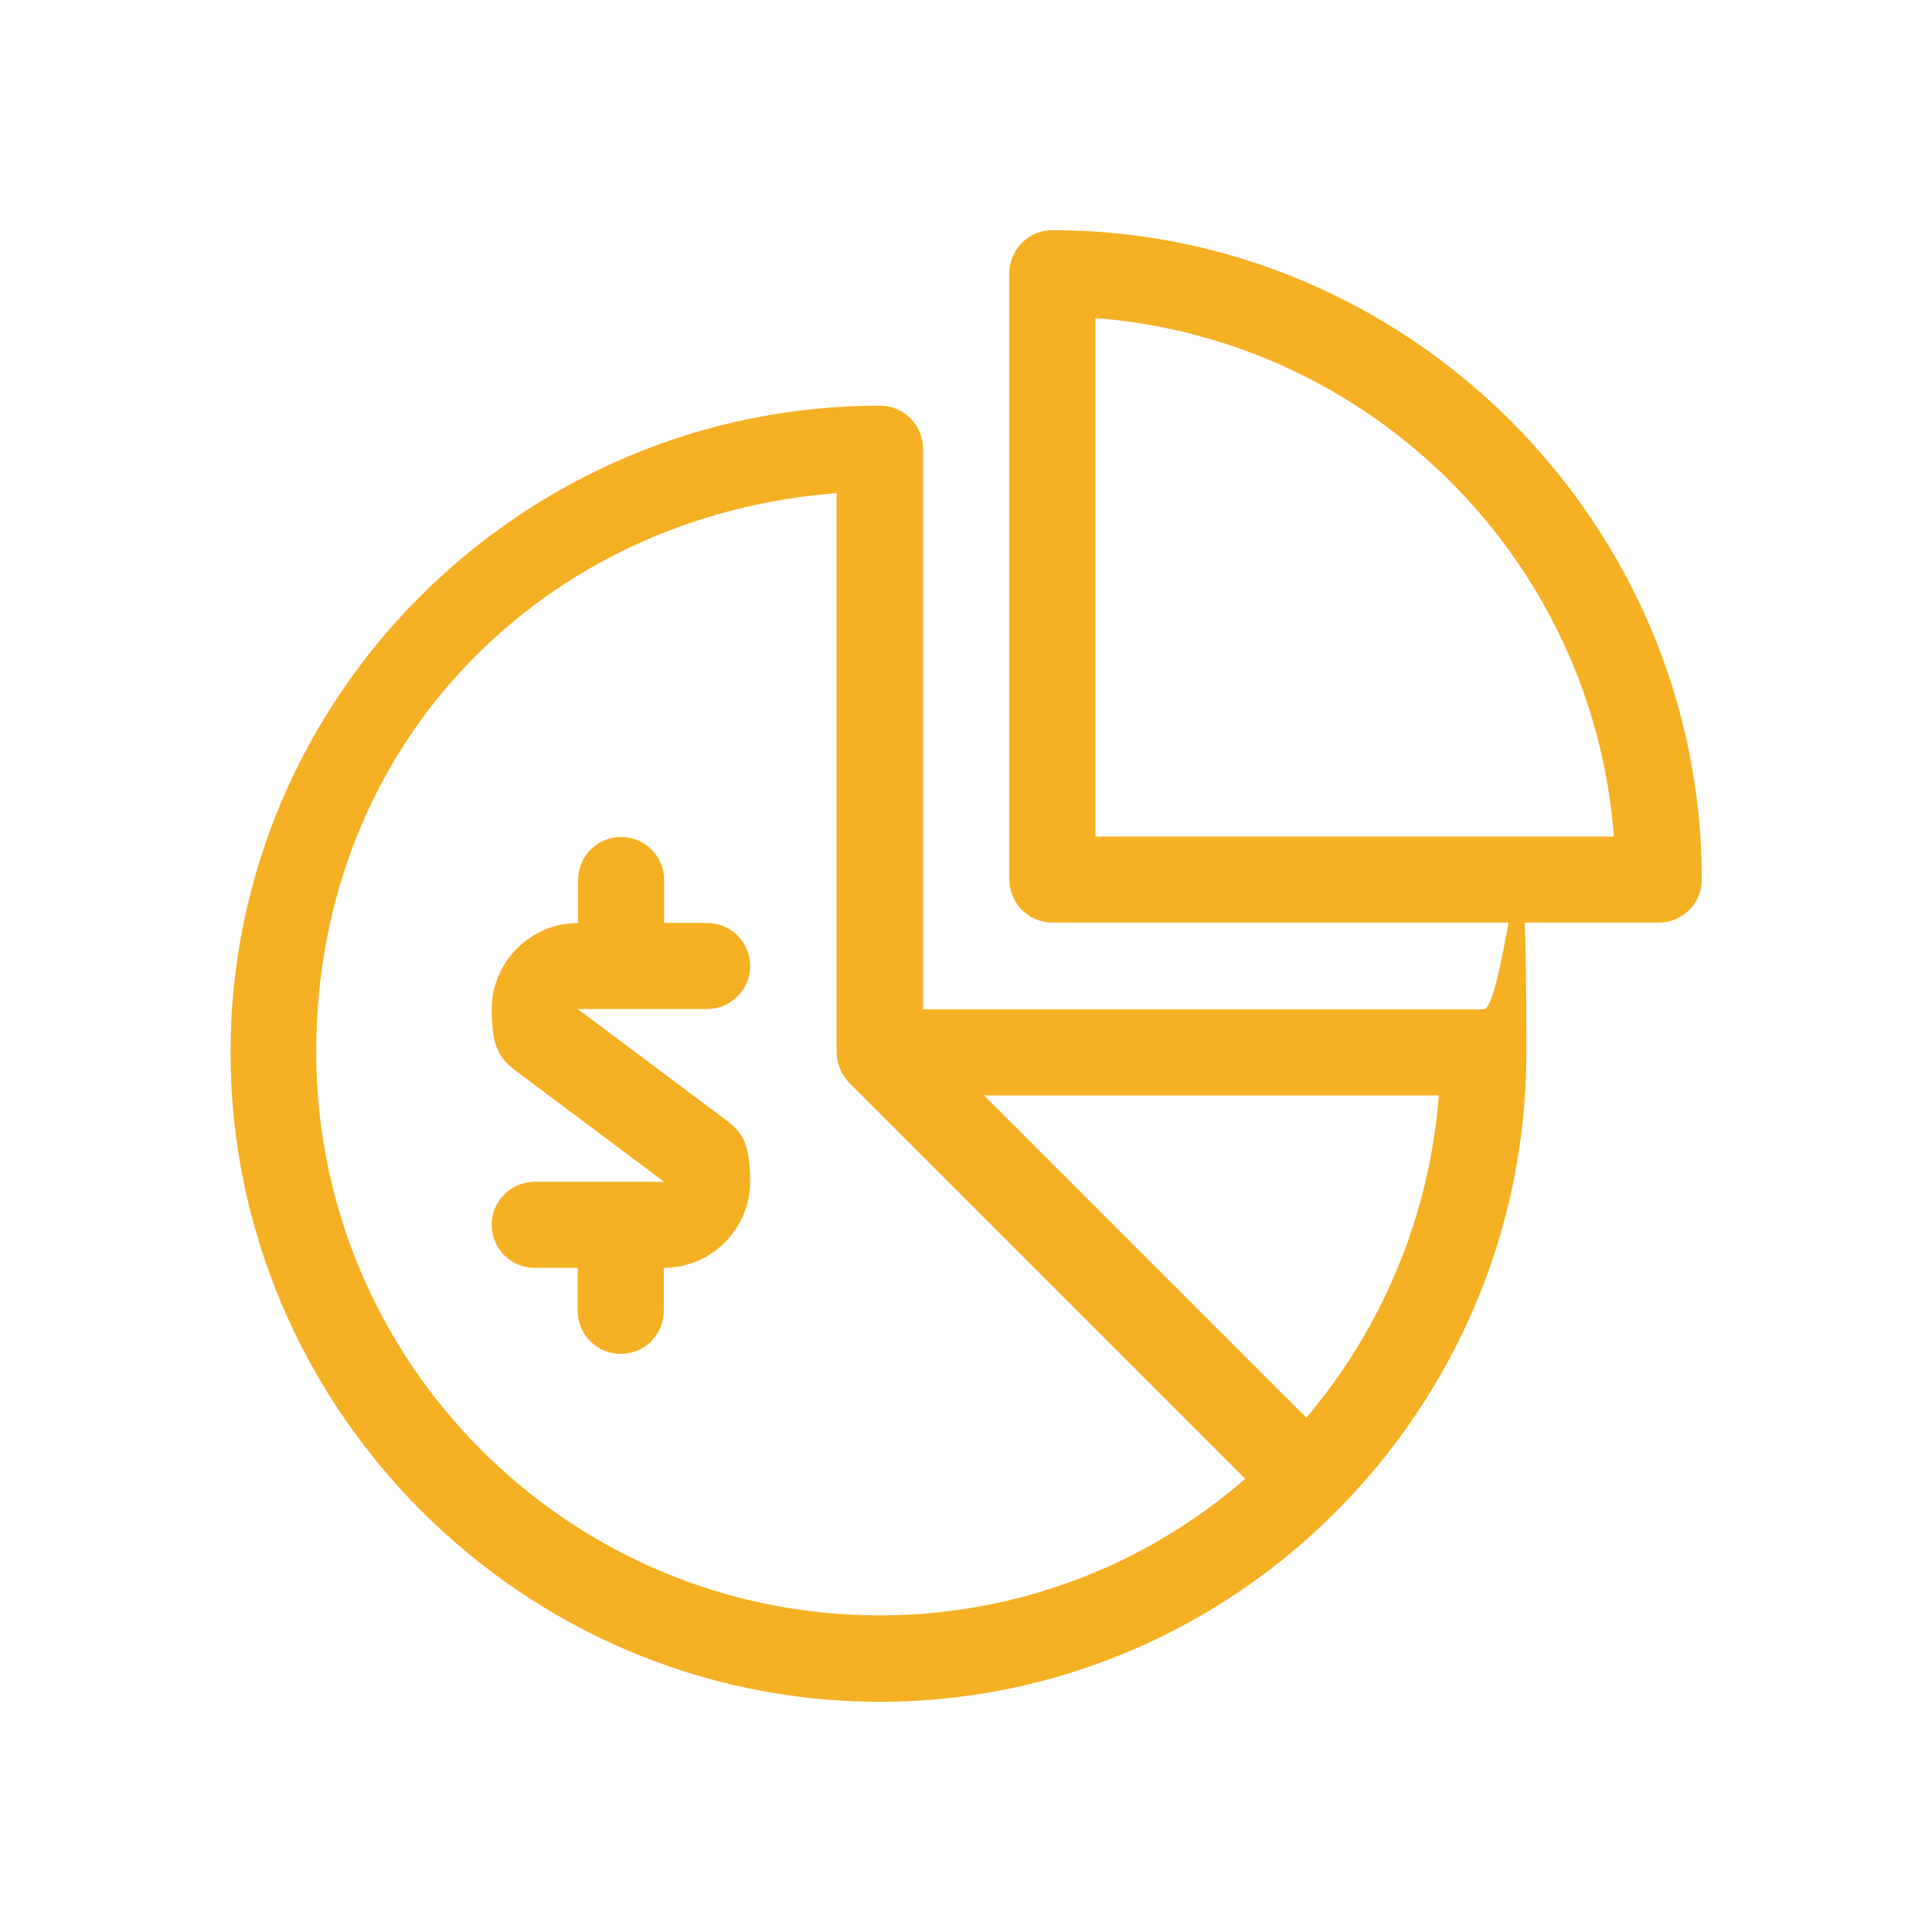
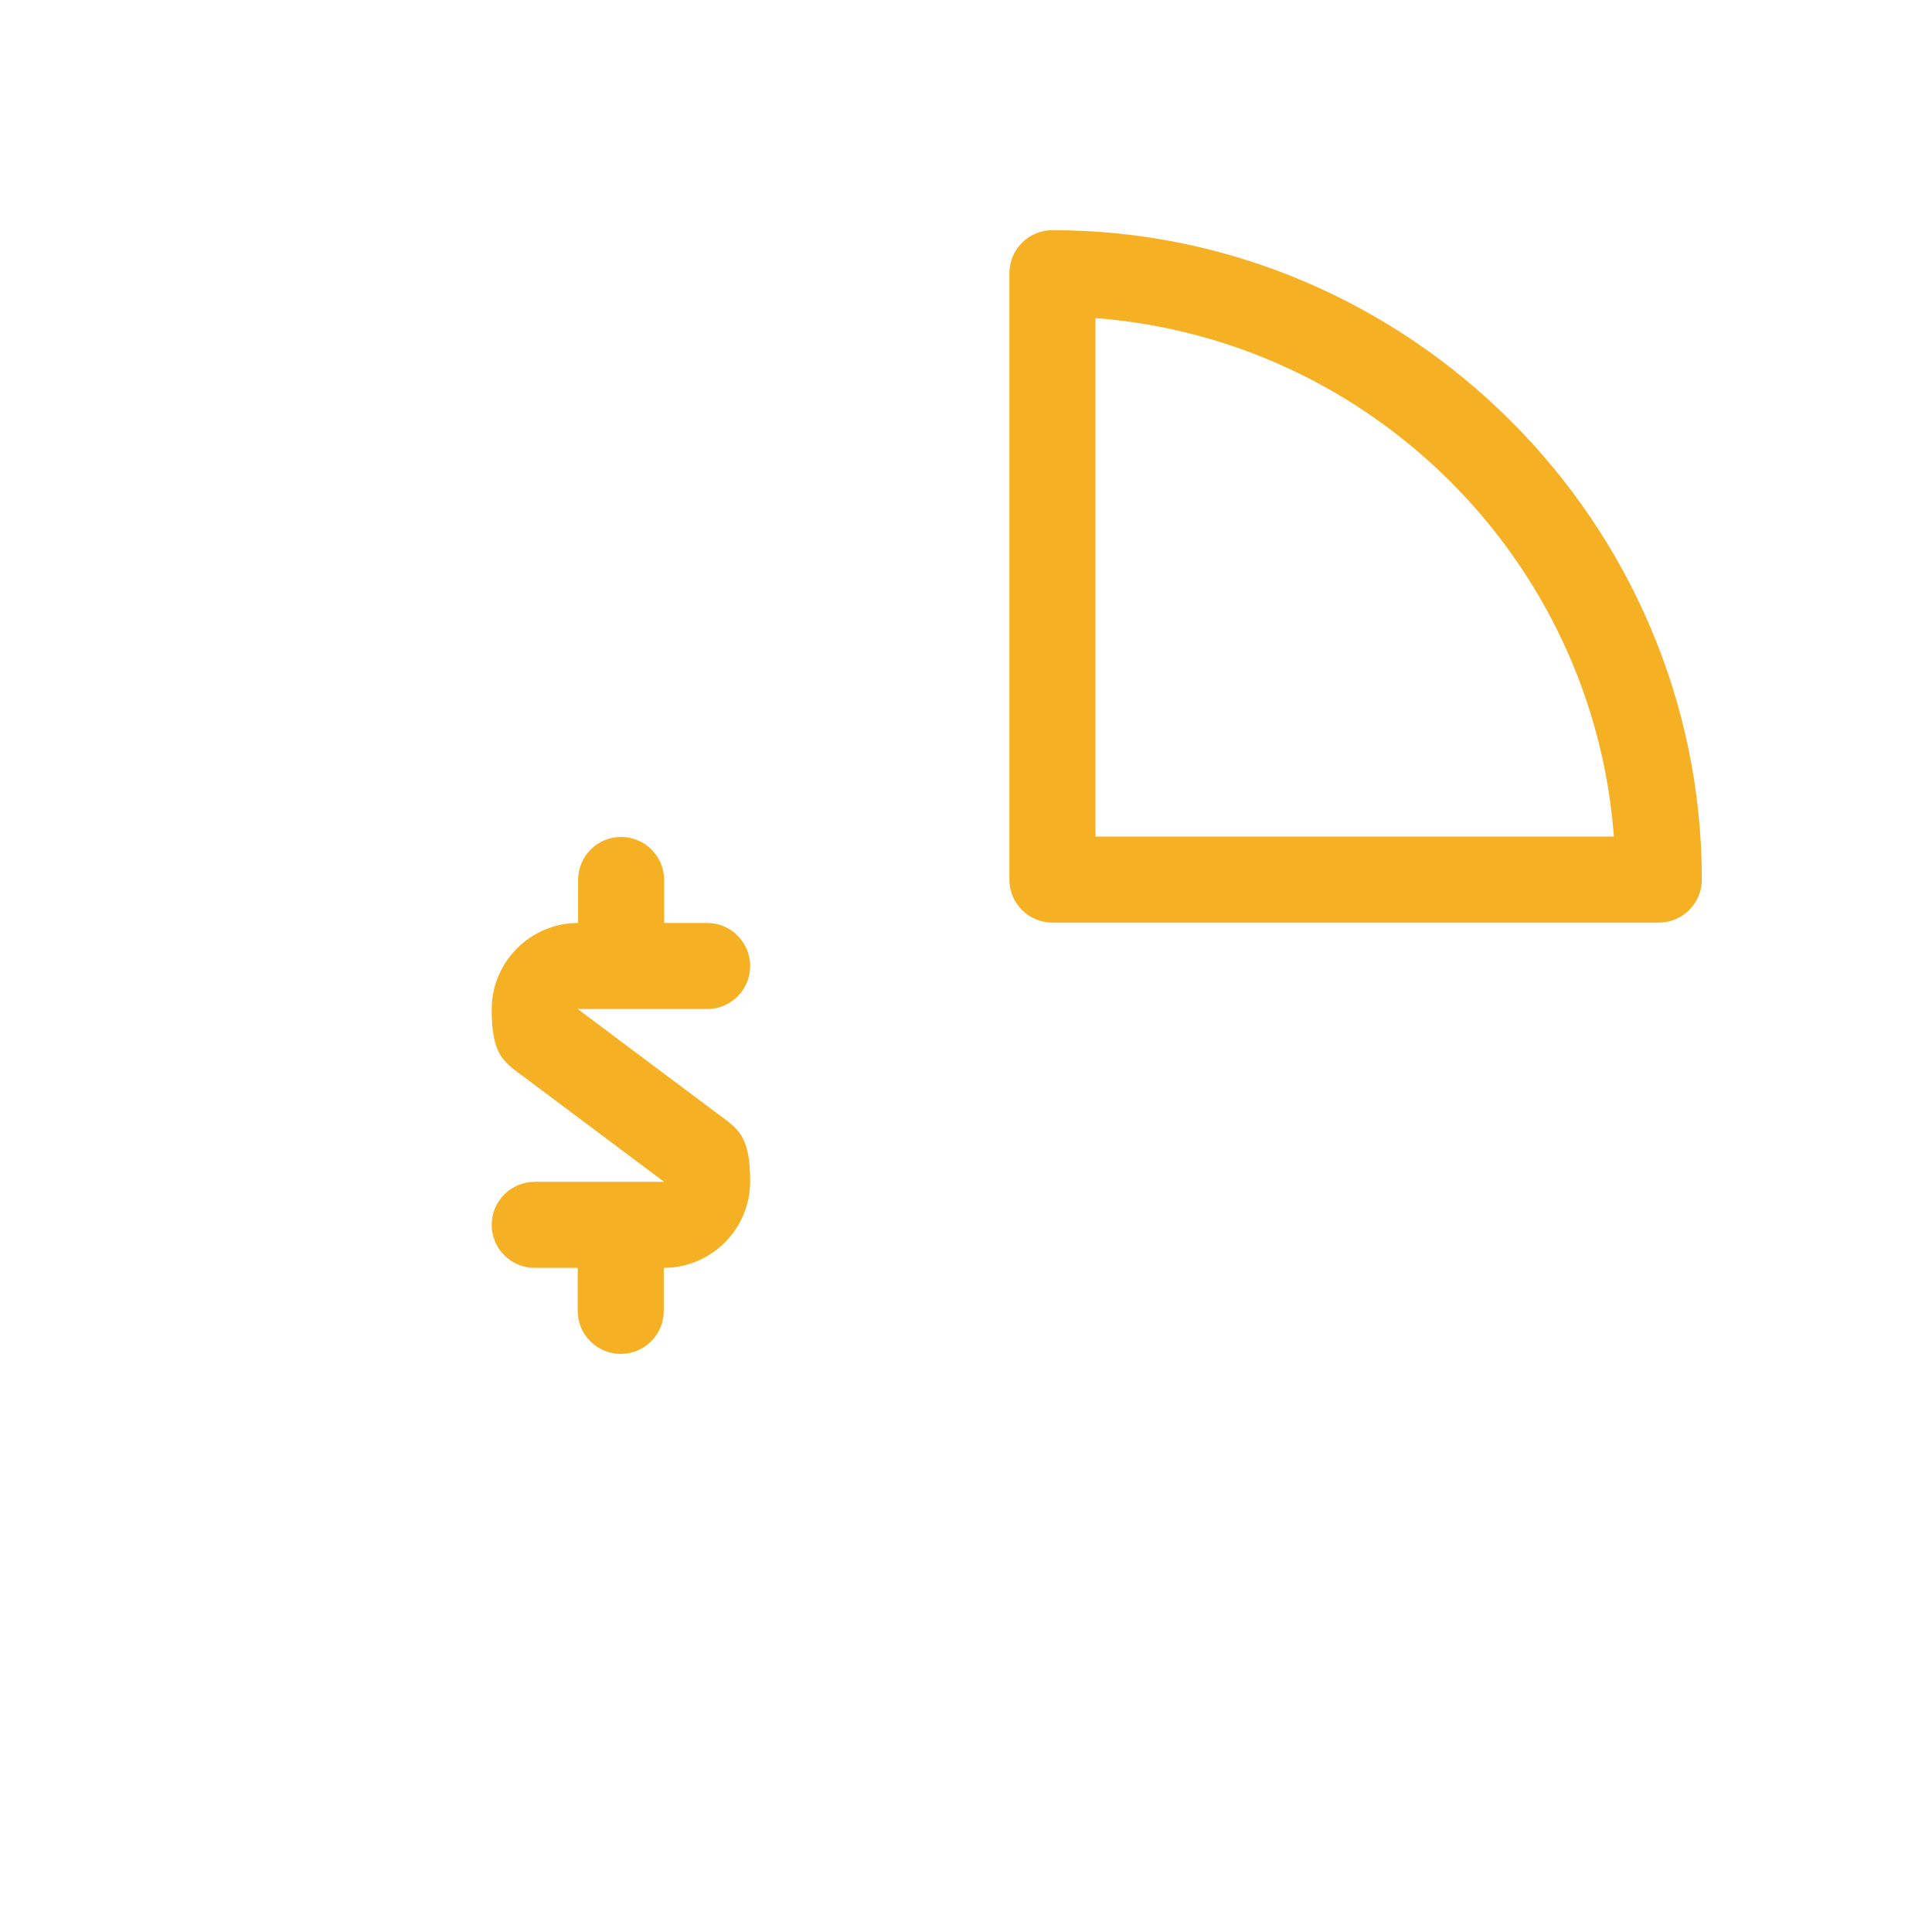
<svg xmlns="http://www.w3.org/2000/svg" id="Capa_1" version="1.1" viewBox="0 0 512 512">
  <defs>
    <style>
      .st0 {
        fill: #f6b024;
      }
    </style>
  </defs>
-   <path class="st0" d="M233.1,451c94.5,0,171.4-77.5,171.4-172.1s-5.1-11.4-11.4-11.4h-148.5V118.9c0-6.3-5.1-11.4-11.4-11.4-94.5,0-172.1,76.7-172.1,171.4s77.6,172.1,172.1,172.1ZM381.3,290.3c-2.5,32.4-15.3,62-35.1,85.4l-85.4-85.4h120.5ZM221.7,130.7v148.1c0,2.9,1.2,5.9,3.3,8.1l105,105c-26,22.6-59.9,36.2-96.9,36.2-82.3,0-149.3-67-149.3-149.3s60.9-142.3,137.9-148.1Z" />
  <path class="st0" d="M130.3,324.6c0,6.3,5.1,11.4,11.4,11.4h11.4v11.4c0,6.3,5.1,11.4,11.4,11.4s11.4-5.1,11.4-11.4v-11.4c12.6,0,22.9-10.3,22.9-22.9s-3.4-14-9.1-18.3l-36.6-27.4h34.3c6.3,0,11.4-5.1,11.4-11.4s-5.1-11.4-11.4-11.4h-11.4v-11.4c0-6.3-5.1-11.4-11.4-11.4s-11.4,5.1-11.4,11.4v11.4c-12.6,0-22.9,10.3-22.9,22.9s3.4,14,9.1,18.3l36.6,27.4h-34.3c-6.3,0-11.4,5.1-11.4,11.4Z" />
  <path class="st0" d="M278.9,61c-6.3,0-11.4,5.1-11.4,11.4v160.7c0,6.3,5.1,11.4,11.4,11.4h160.7c6.3,0,11.4-5.1,11.4-11.4,0-94.6-77.6-172.1-172.1-172.1ZM290.3,221.7V84.3c73.2,5.6,131.9,64.2,137.4,137.4h-137.4Z" />
</svg>